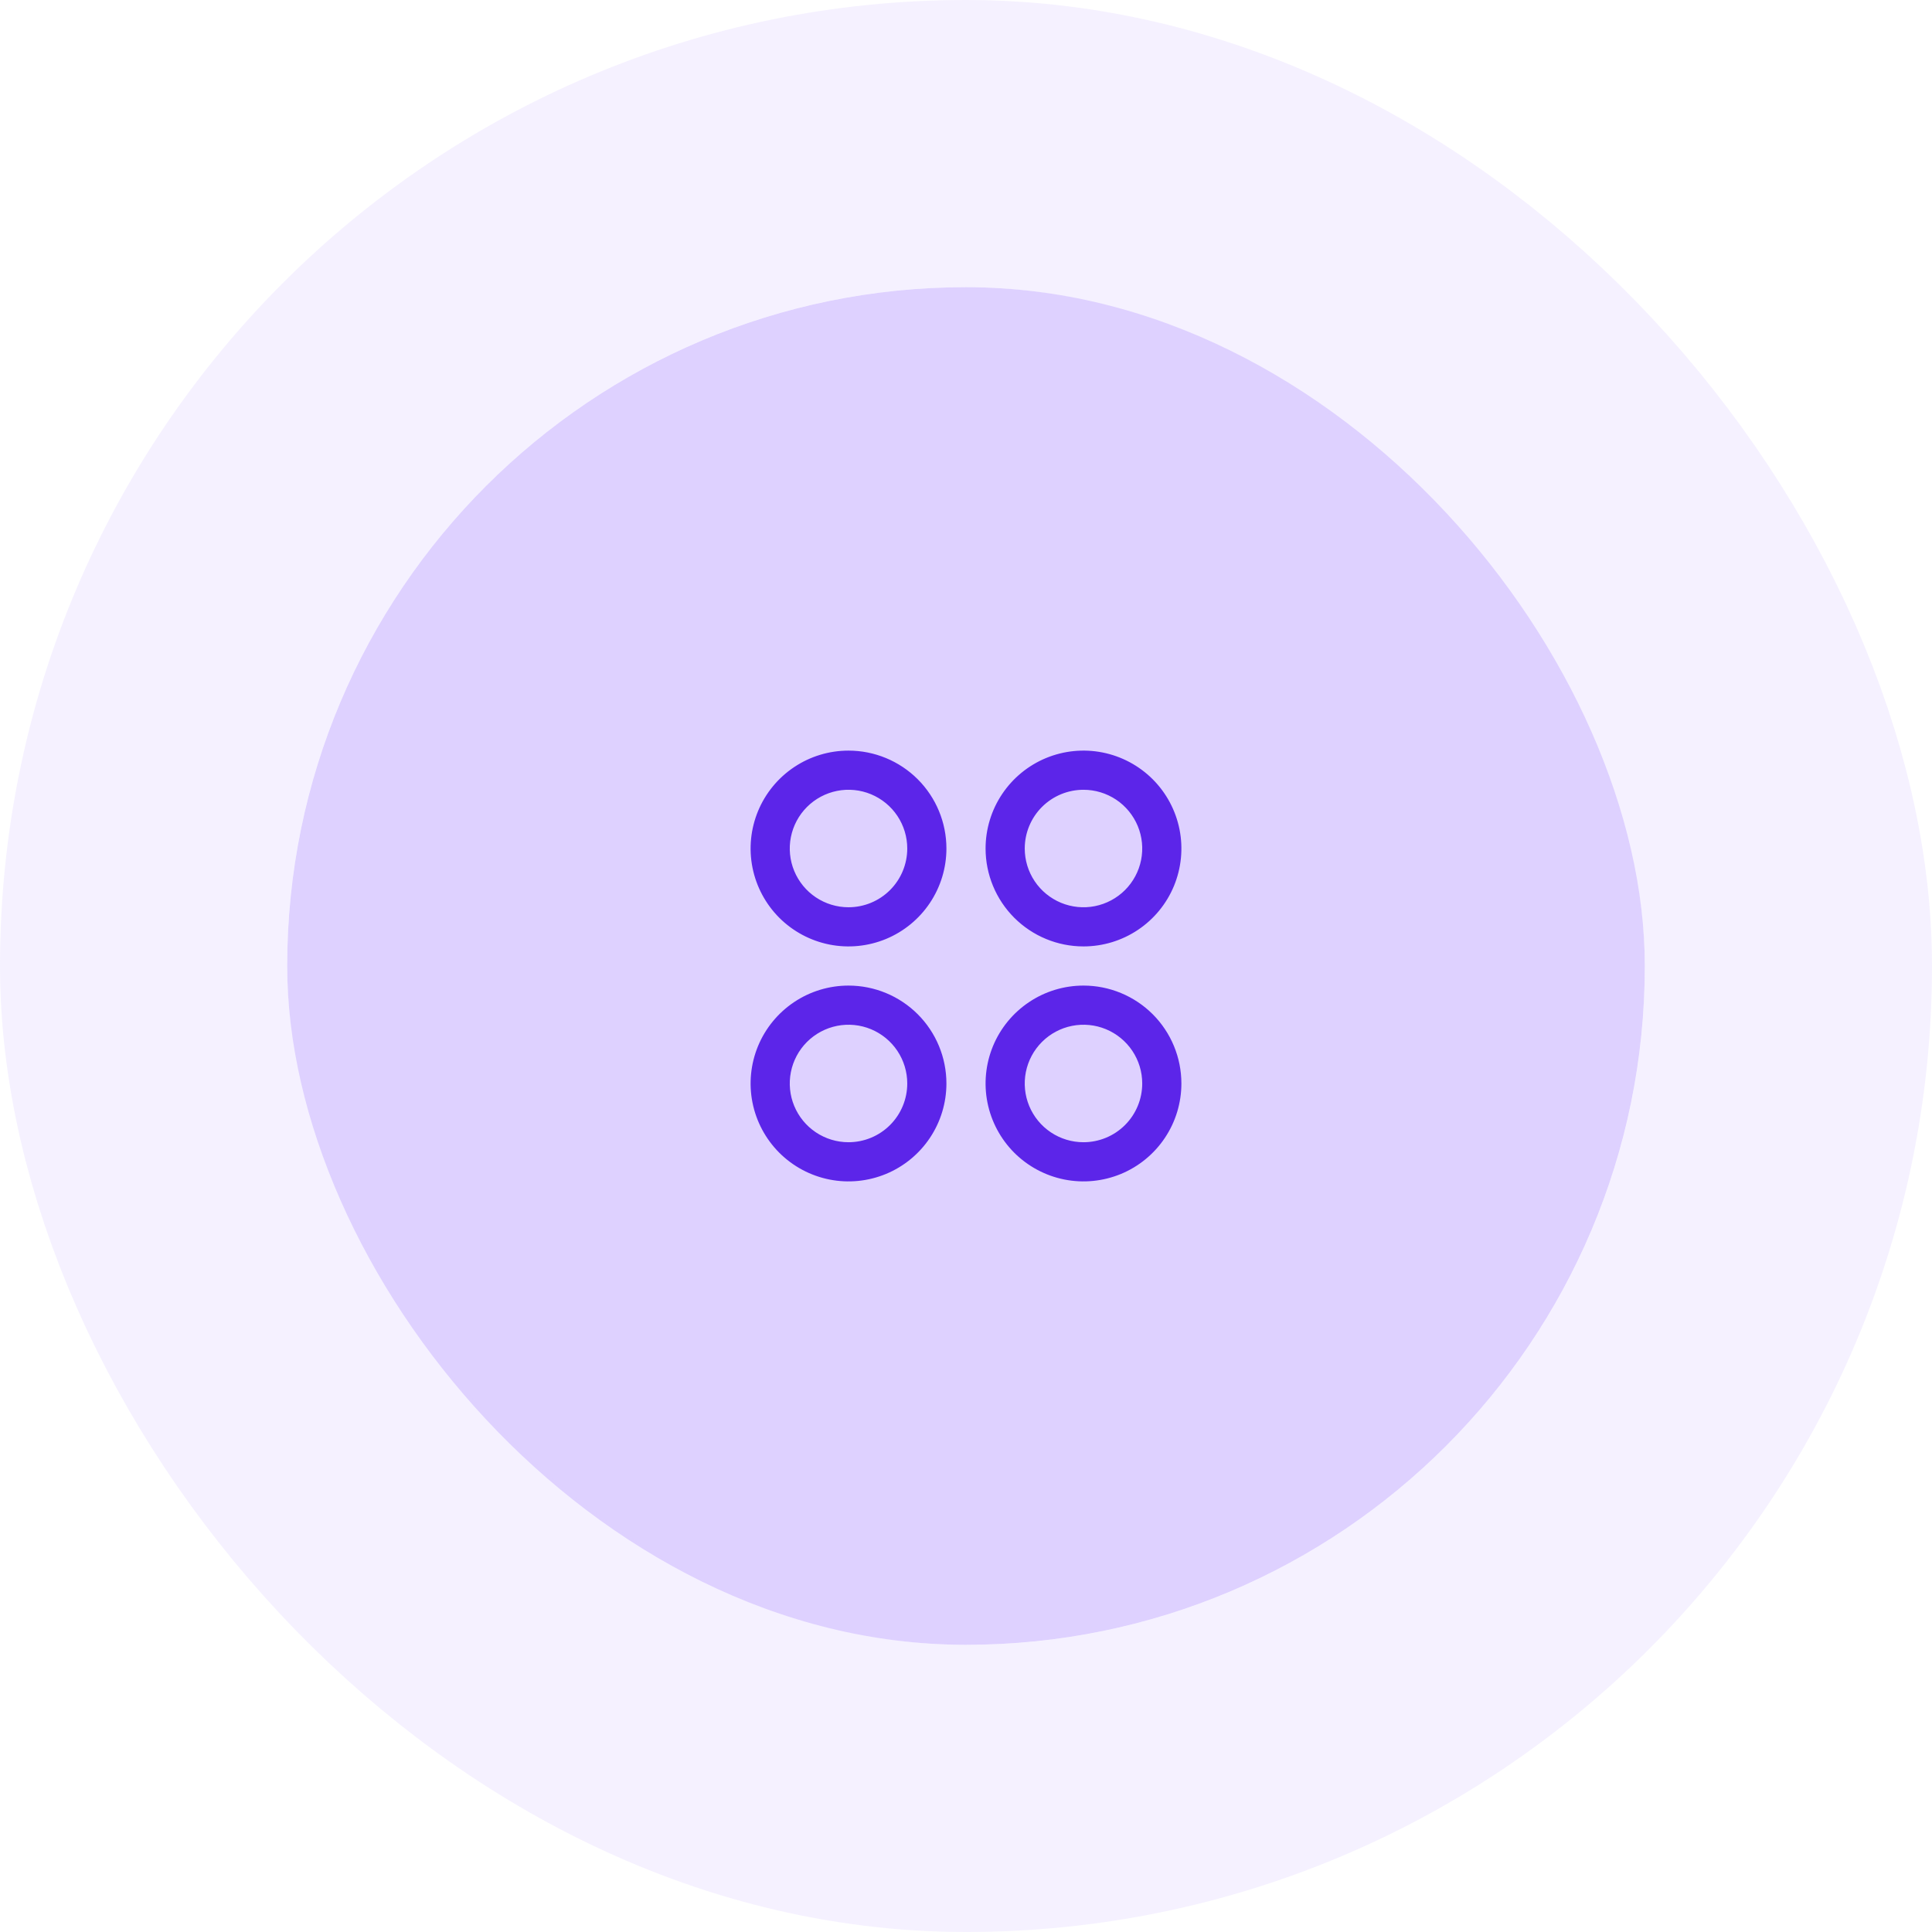
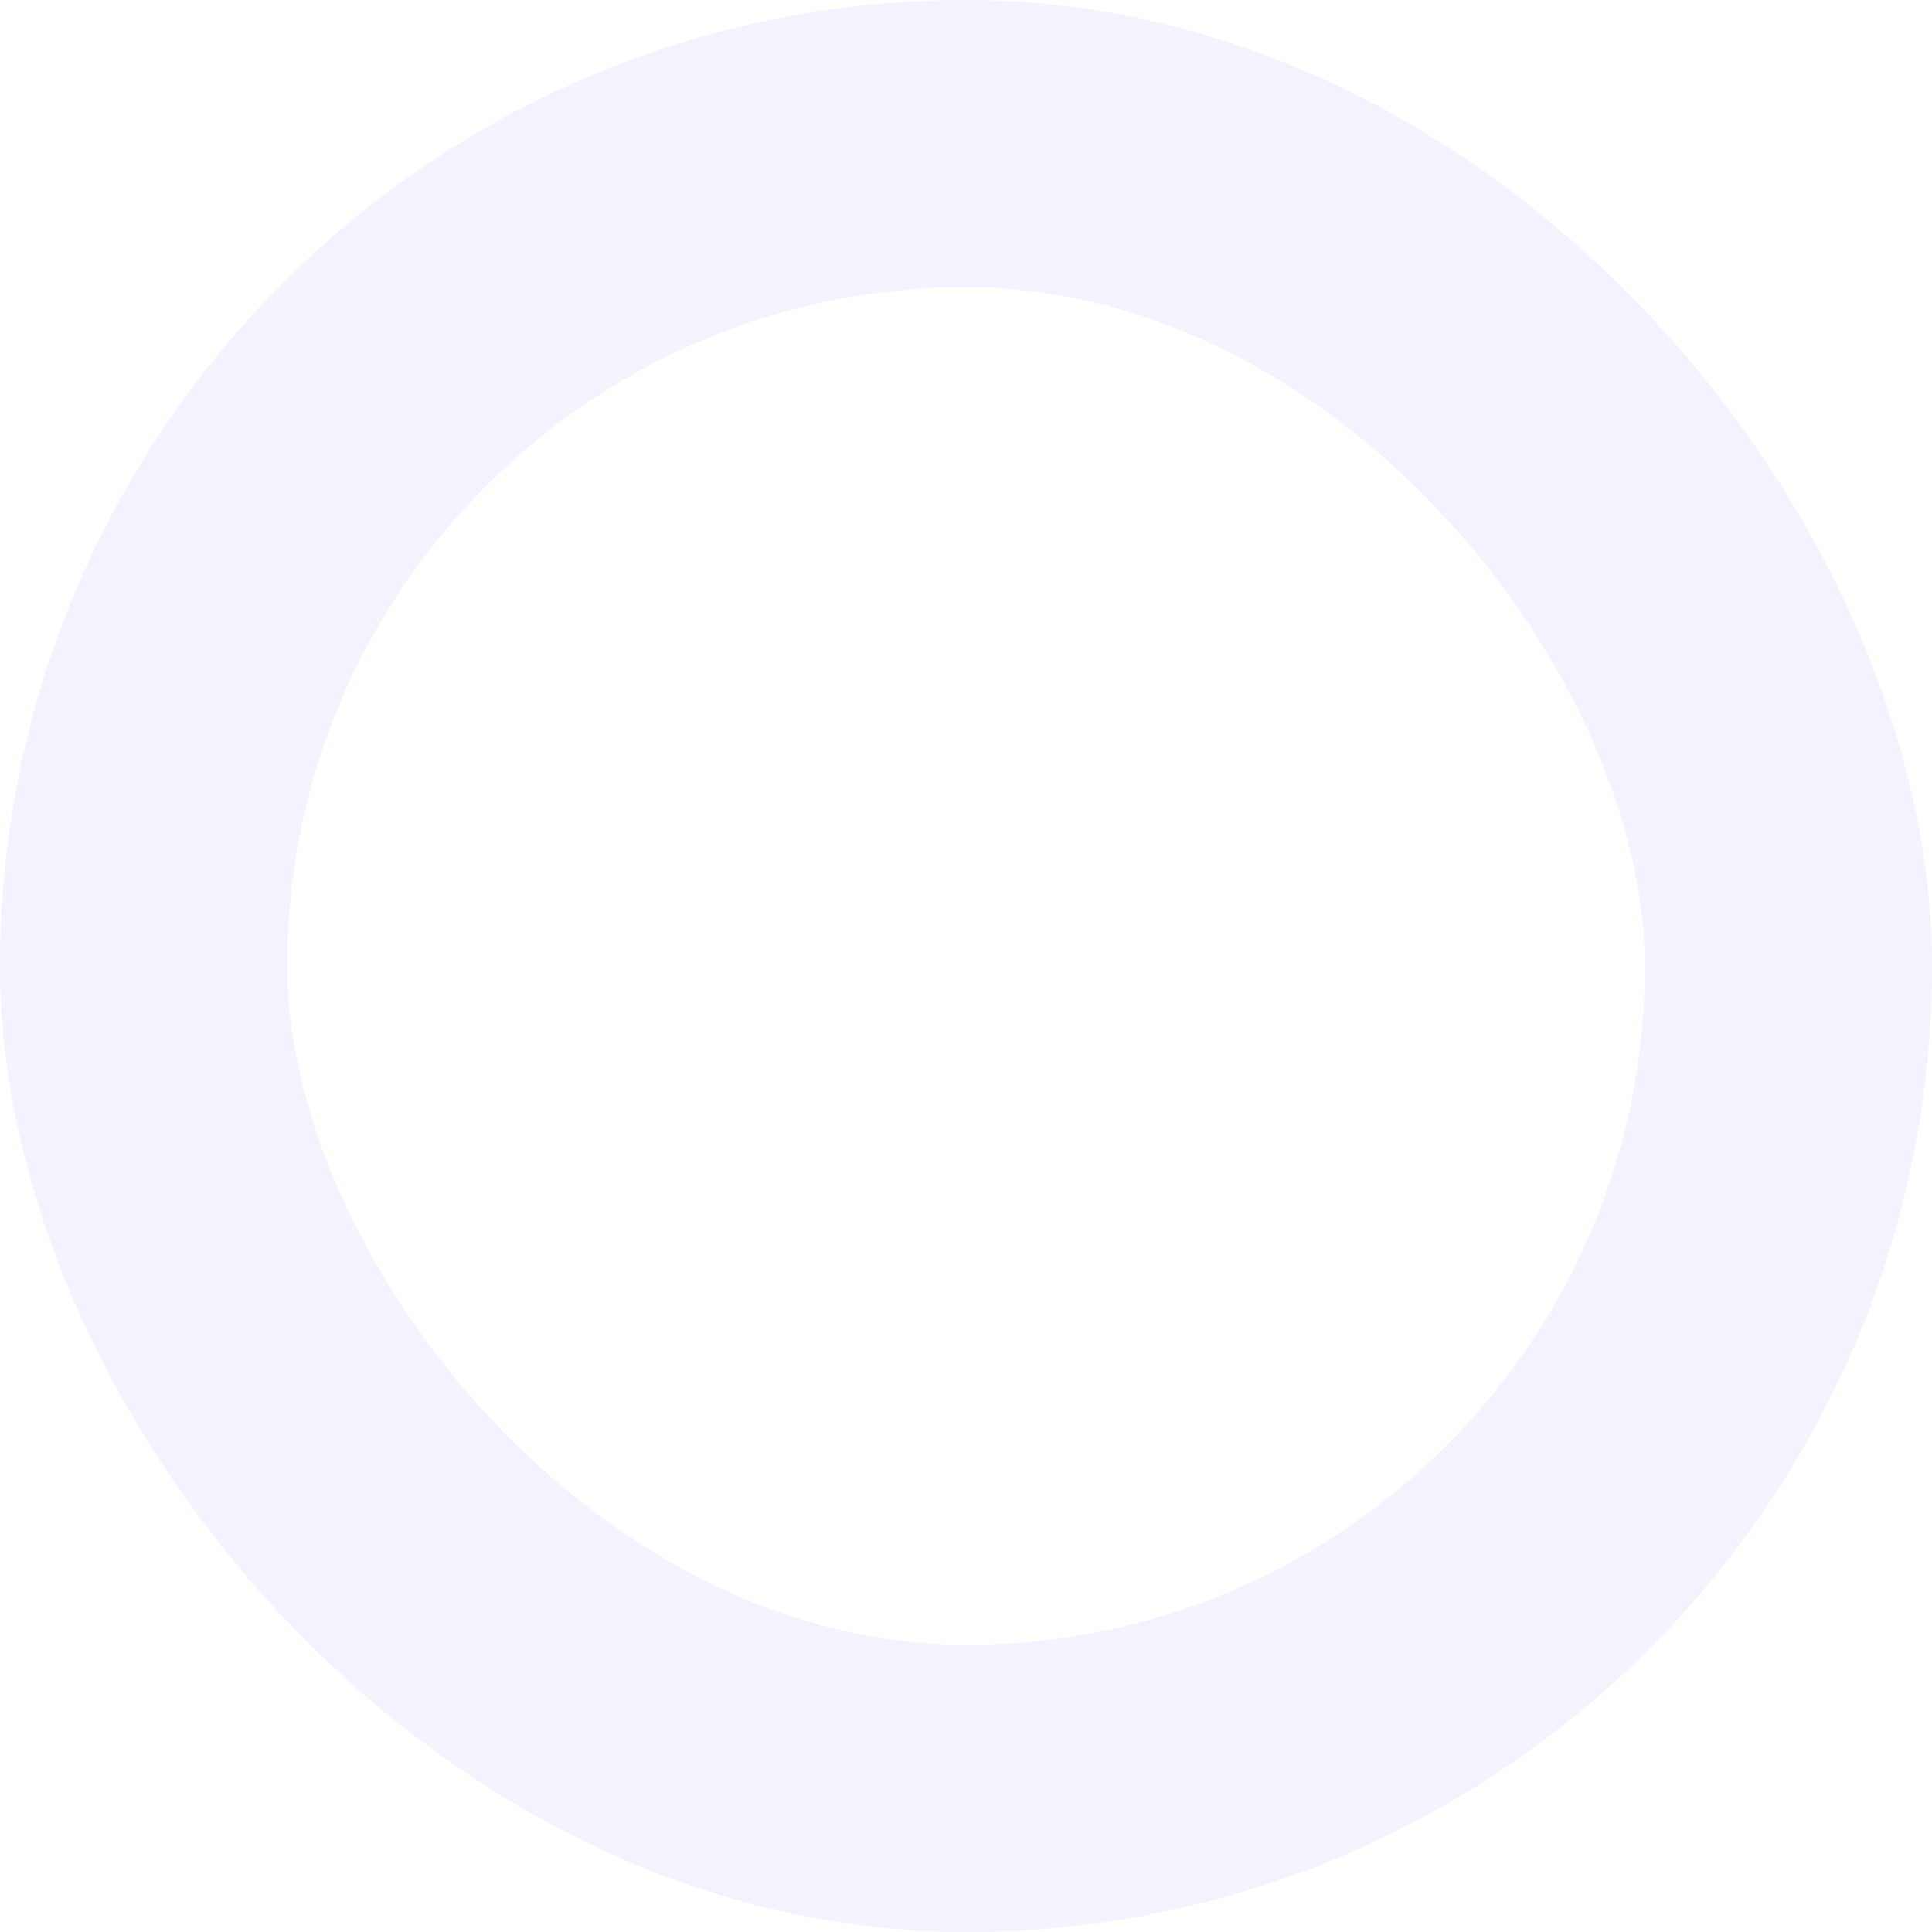
<svg xmlns="http://www.w3.org/2000/svg" width="74" height="74" viewBox="0 0 74 74" fill="none">
-   <rect x="11" y="11" width="52" height="52" rx="26" fill="#DED1FF" />
-   <path d="M32.5 28.75C31.758 28.75 31.033 28.97 30.417 29.382C29.8 29.794 29.319 30.38 29.035 31.065C28.752 31.75 28.677 32.504 28.822 33.232C28.967 33.959 29.324 34.627 29.848 35.152C30.373 35.676 31.041 36.033 31.768 36.178C32.496 36.323 33.25 36.248 33.935 35.965C34.62 35.681 35.206 35.2 35.618 34.583C36.03 33.967 36.25 33.242 36.25 32.5C36.25 31.505 35.855 30.552 35.152 29.848C34.448 29.145 33.495 28.75 32.5 28.75ZM32.5 34.75C32.055 34.75 31.62 34.618 31.25 34.371C30.88 34.124 30.592 33.772 30.421 33.361C30.251 32.95 30.206 32.498 30.293 32.061C30.38 31.625 30.594 31.224 30.909 30.909C31.224 30.594 31.625 30.38 32.061 30.293C32.498 30.206 32.95 30.251 33.361 30.421C33.772 30.592 34.124 30.88 34.371 31.25C34.618 31.62 34.75 32.055 34.75 32.5C34.75 33.097 34.513 33.669 34.091 34.091C33.669 34.513 33.097 34.75 32.5 34.75ZM41.5 36.25C42.242 36.25 42.967 36.03 43.583 35.618C44.2 35.206 44.681 34.62 44.965 33.935C45.248 33.25 45.323 32.496 45.178 31.768C45.033 31.041 44.676 30.373 44.152 29.848C43.627 29.324 42.959 28.967 42.232 28.822C41.504 28.677 40.75 28.752 40.065 29.035C39.38 29.319 38.794 29.8 38.382 30.417C37.97 31.033 37.75 31.758 37.75 32.5C37.75 33.495 38.145 34.448 38.848 35.152C39.552 35.855 40.505 36.25 41.5 36.25ZM41.5 30.25C41.945 30.25 42.38 30.382 42.75 30.629C43.12 30.876 43.408 31.228 43.579 31.639C43.749 32.05 43.794 32.502 43.707 32.939C43.62 33.375 43.406 33.776 43.091 34.091C42.776 34.406 42.375 34.62 41.939 34.707C41.502 34.794 41.05 34.749 40.639 34.579C40.228 34.408 39.876 34.12 39.629 33.75C39.382 33.38 39.25 32.945 39.25 32.5C39.25 31.903 39.487 31.331 39.909 30.909C40.331 30.487 40.903 30.25 41.5 30.25ZM32.5 37.75C31.758 37.75 31.033 37.97 30.417 38.382C29.8 38.794 29.319 39.38 29.035 40.065C28.752 40.75 28.677 41.504 28.822 42.232C28.967 42.959 29.324 43.627 29.848 44.152C30.373 44.676 31.041 45.033 31.768 45.178C32.496 45.323 33.25 45.248 33.935 44.965C34.62 44.681 35.206 44.2 35.618 43.583C36.03 42.967 36.25 42.242 36.25 41.5C36.25 40.505 35.855 39.552 35.152 38.848C34.448 38.145 33.495 37.75 32.5 37.75ZM32.5 43.75C32.055 43.75 31.62 43.618 31.25 43.371C30.88 43.124 30.592 42.772 30.421 42.361C30.251 41.95 30.206 41.498 30.293 41.061C30.38 40.625 30.594 40.224 30.909 39.909C31.224 39.594 31.625 39.38 32.061 39.293C32.498 39.206 32.95 39.251 33.361 39.421C33.772 39.592 34.124 39.88 34.371 40.25C34.618 40.62 34.75 41.055 34.75 41.5C34.75 42.097 34.513 42.669 34.091 43.091C33.669 43.513 33.097 43.75 32.5 43.75ZM41.5 37.75C40.758 37.75 40.033 37.97 39.417 38.382C38.8 38.794 38.319 39.38 38.035 40.065C37.752 40.75 37.677 41.504 37.822 42.232C37.967 42.959 38.324 43.627 38.848 44.152C39.373 44.676 40.041 45.033 40.768 45.178C41.496 45.323 42.25 45.248 42.935 44.965C43.62 44.681 44.206 44.2 44.618 43.583C45.03 42.967 45.25 42.242 45.25 41.5C45.25 40.505 44.855 39.552 44.152 38.848C43.448 38.145 42.495 37.75 41.5 37.75ZM41.5 43.75C41.055 43.75 40.62 43.618 40.25 43.371C39.88 43.124 39.592 42.772 39.421 42.361C39.251 41.95 39.206 41.498 39.293 41.061C39.38 40.625 39.594 40.224 39.909 39.909C40.224 39.594 40.625 39.38 41.061 39.293C41.498 39.206 41.95 39.251 42.361 39.421C42.772 39.592 43.124 39.88 43.371 40.25C43.618 40.62 43.75 41.055 43.75 41.5C43.75 42.097 43.513 42.669 43.091 43.091C42.669 43.513 42.097 43.75 41.5 43.75Z" fill="#5C25E9" />
  <rect x="5.5" y="5.5" width="63" height="63" rx="31.5" stroke="#DED1FF" stroke-opacity="0.3" stroke-width="11" />
</svg>